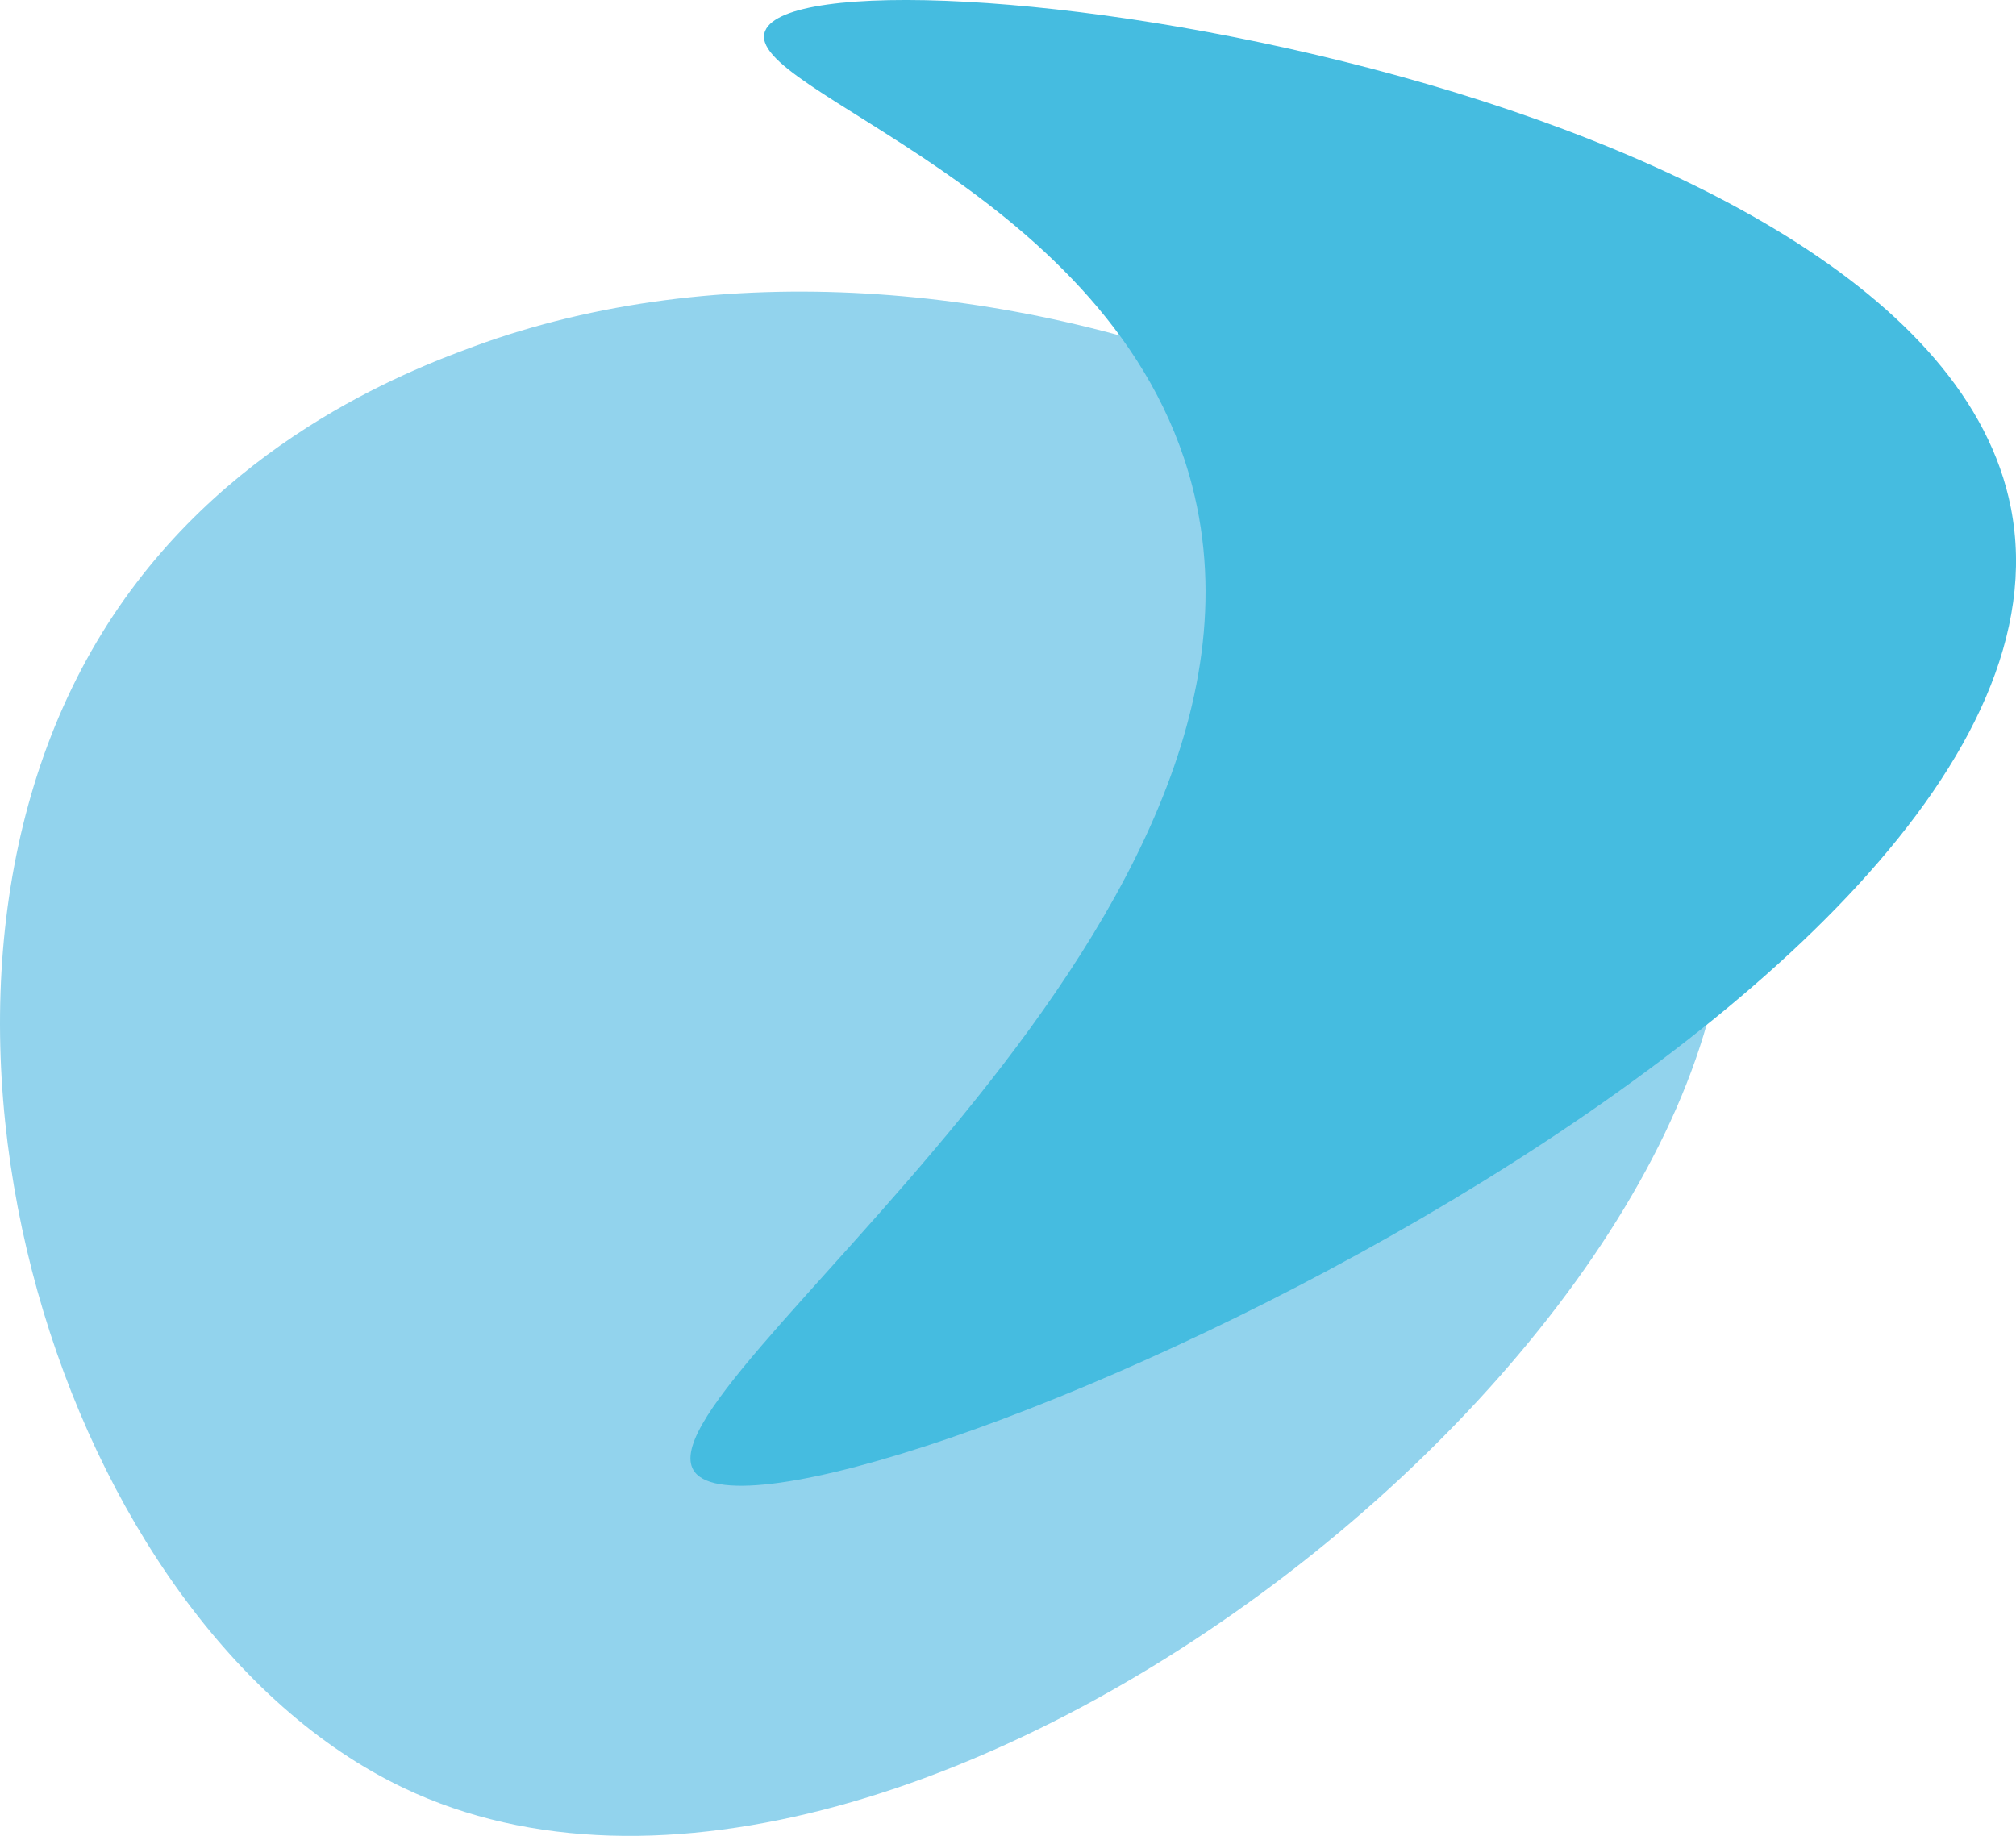
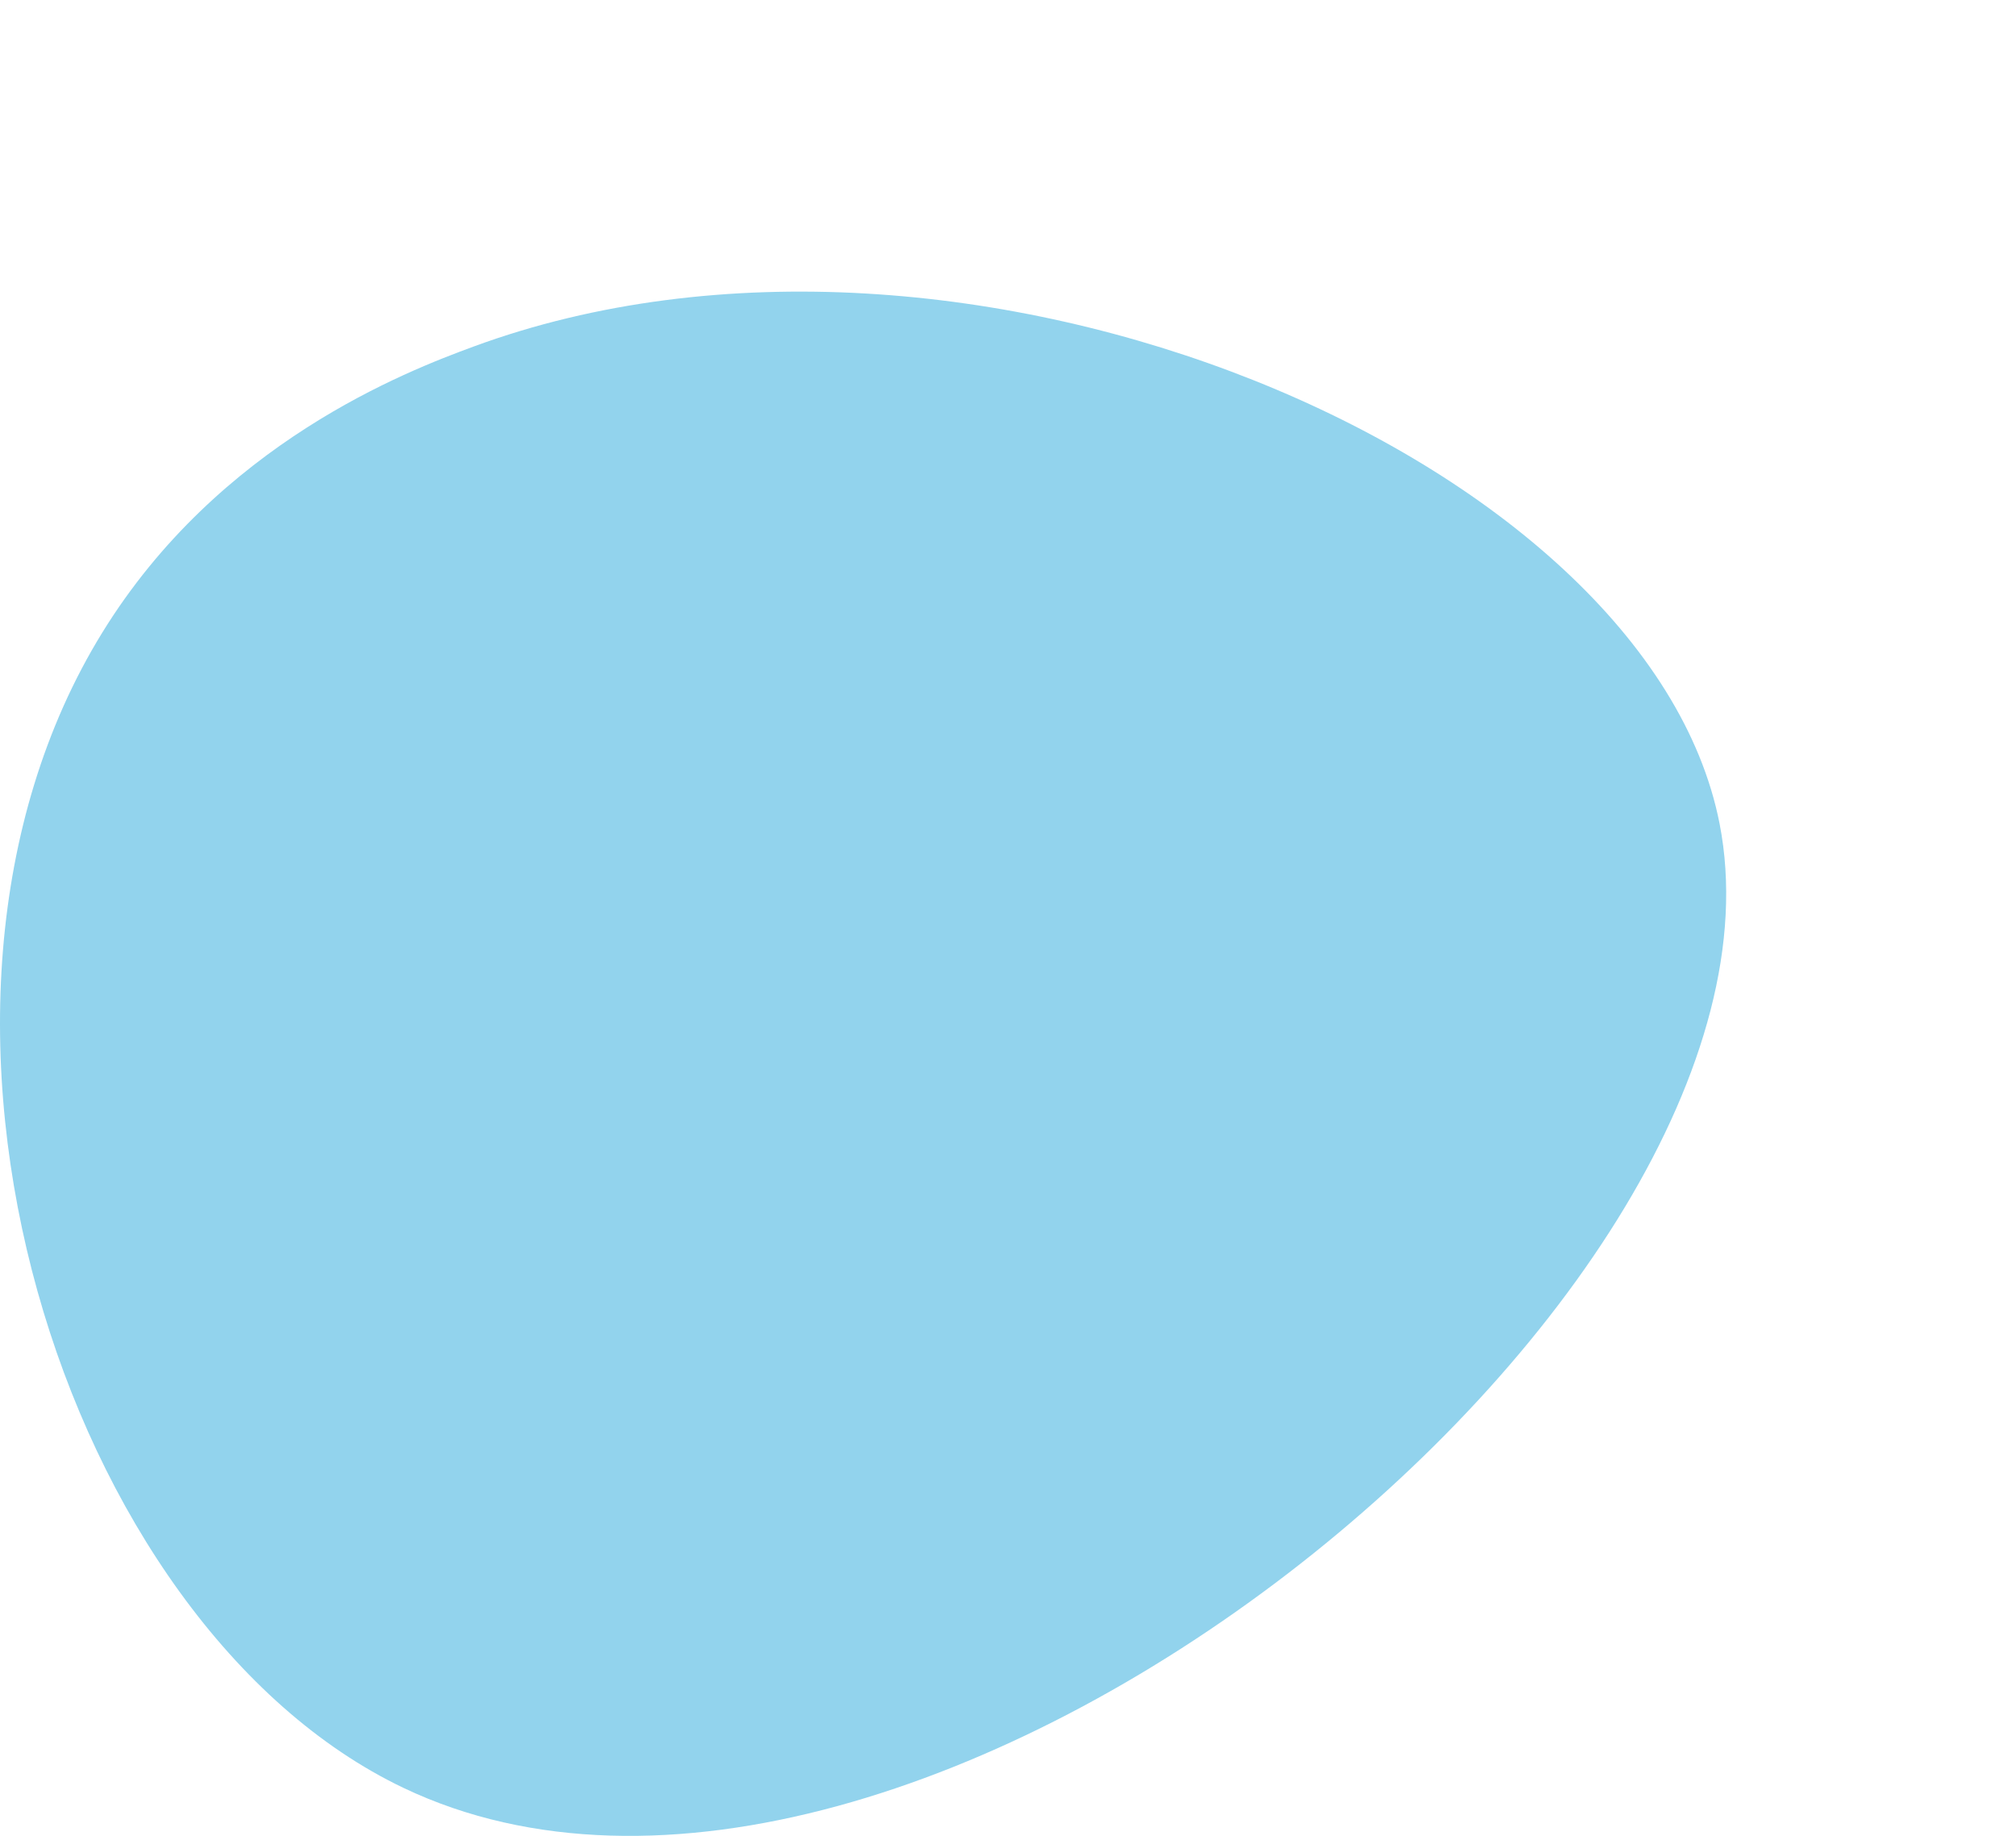
<svg xmlns="http://www.w3.org/2000/svg" id="_Слой_2" data-name="Слой 2" viewBox="0 0 304.19 277.03">
  <defs>
    <style> .cls-1 { fill: #92d3ed; } .cls-2 { fill: #45bce0; } </style>
  </defs>
  <g id="_Слой_1-2" data-name="Слой 1">
    <path class="cls-1" d="m15.42,95.48c-35.15,57.09-6.05,149.75,45.47,174.32,76.93,36.67,212.54-74.32,198.57-145.52-10.83-55.15-113.92-99.22-187.96-72-10.17,3.74-38.48,14.6-56.08,43.2Z" />
-     <path class="cls-2" d="m179.88,73.3c17.53,67.63-84.89,136.26-75.03,148.86,12.93,16.51,213.32-70.24,198.57-145.52C290.59,11.18,121.89-10.58,115.46,4.64c-3.82,9.05,52.8,23.84,64.42,68.66Z" />
  </g>
</svg>